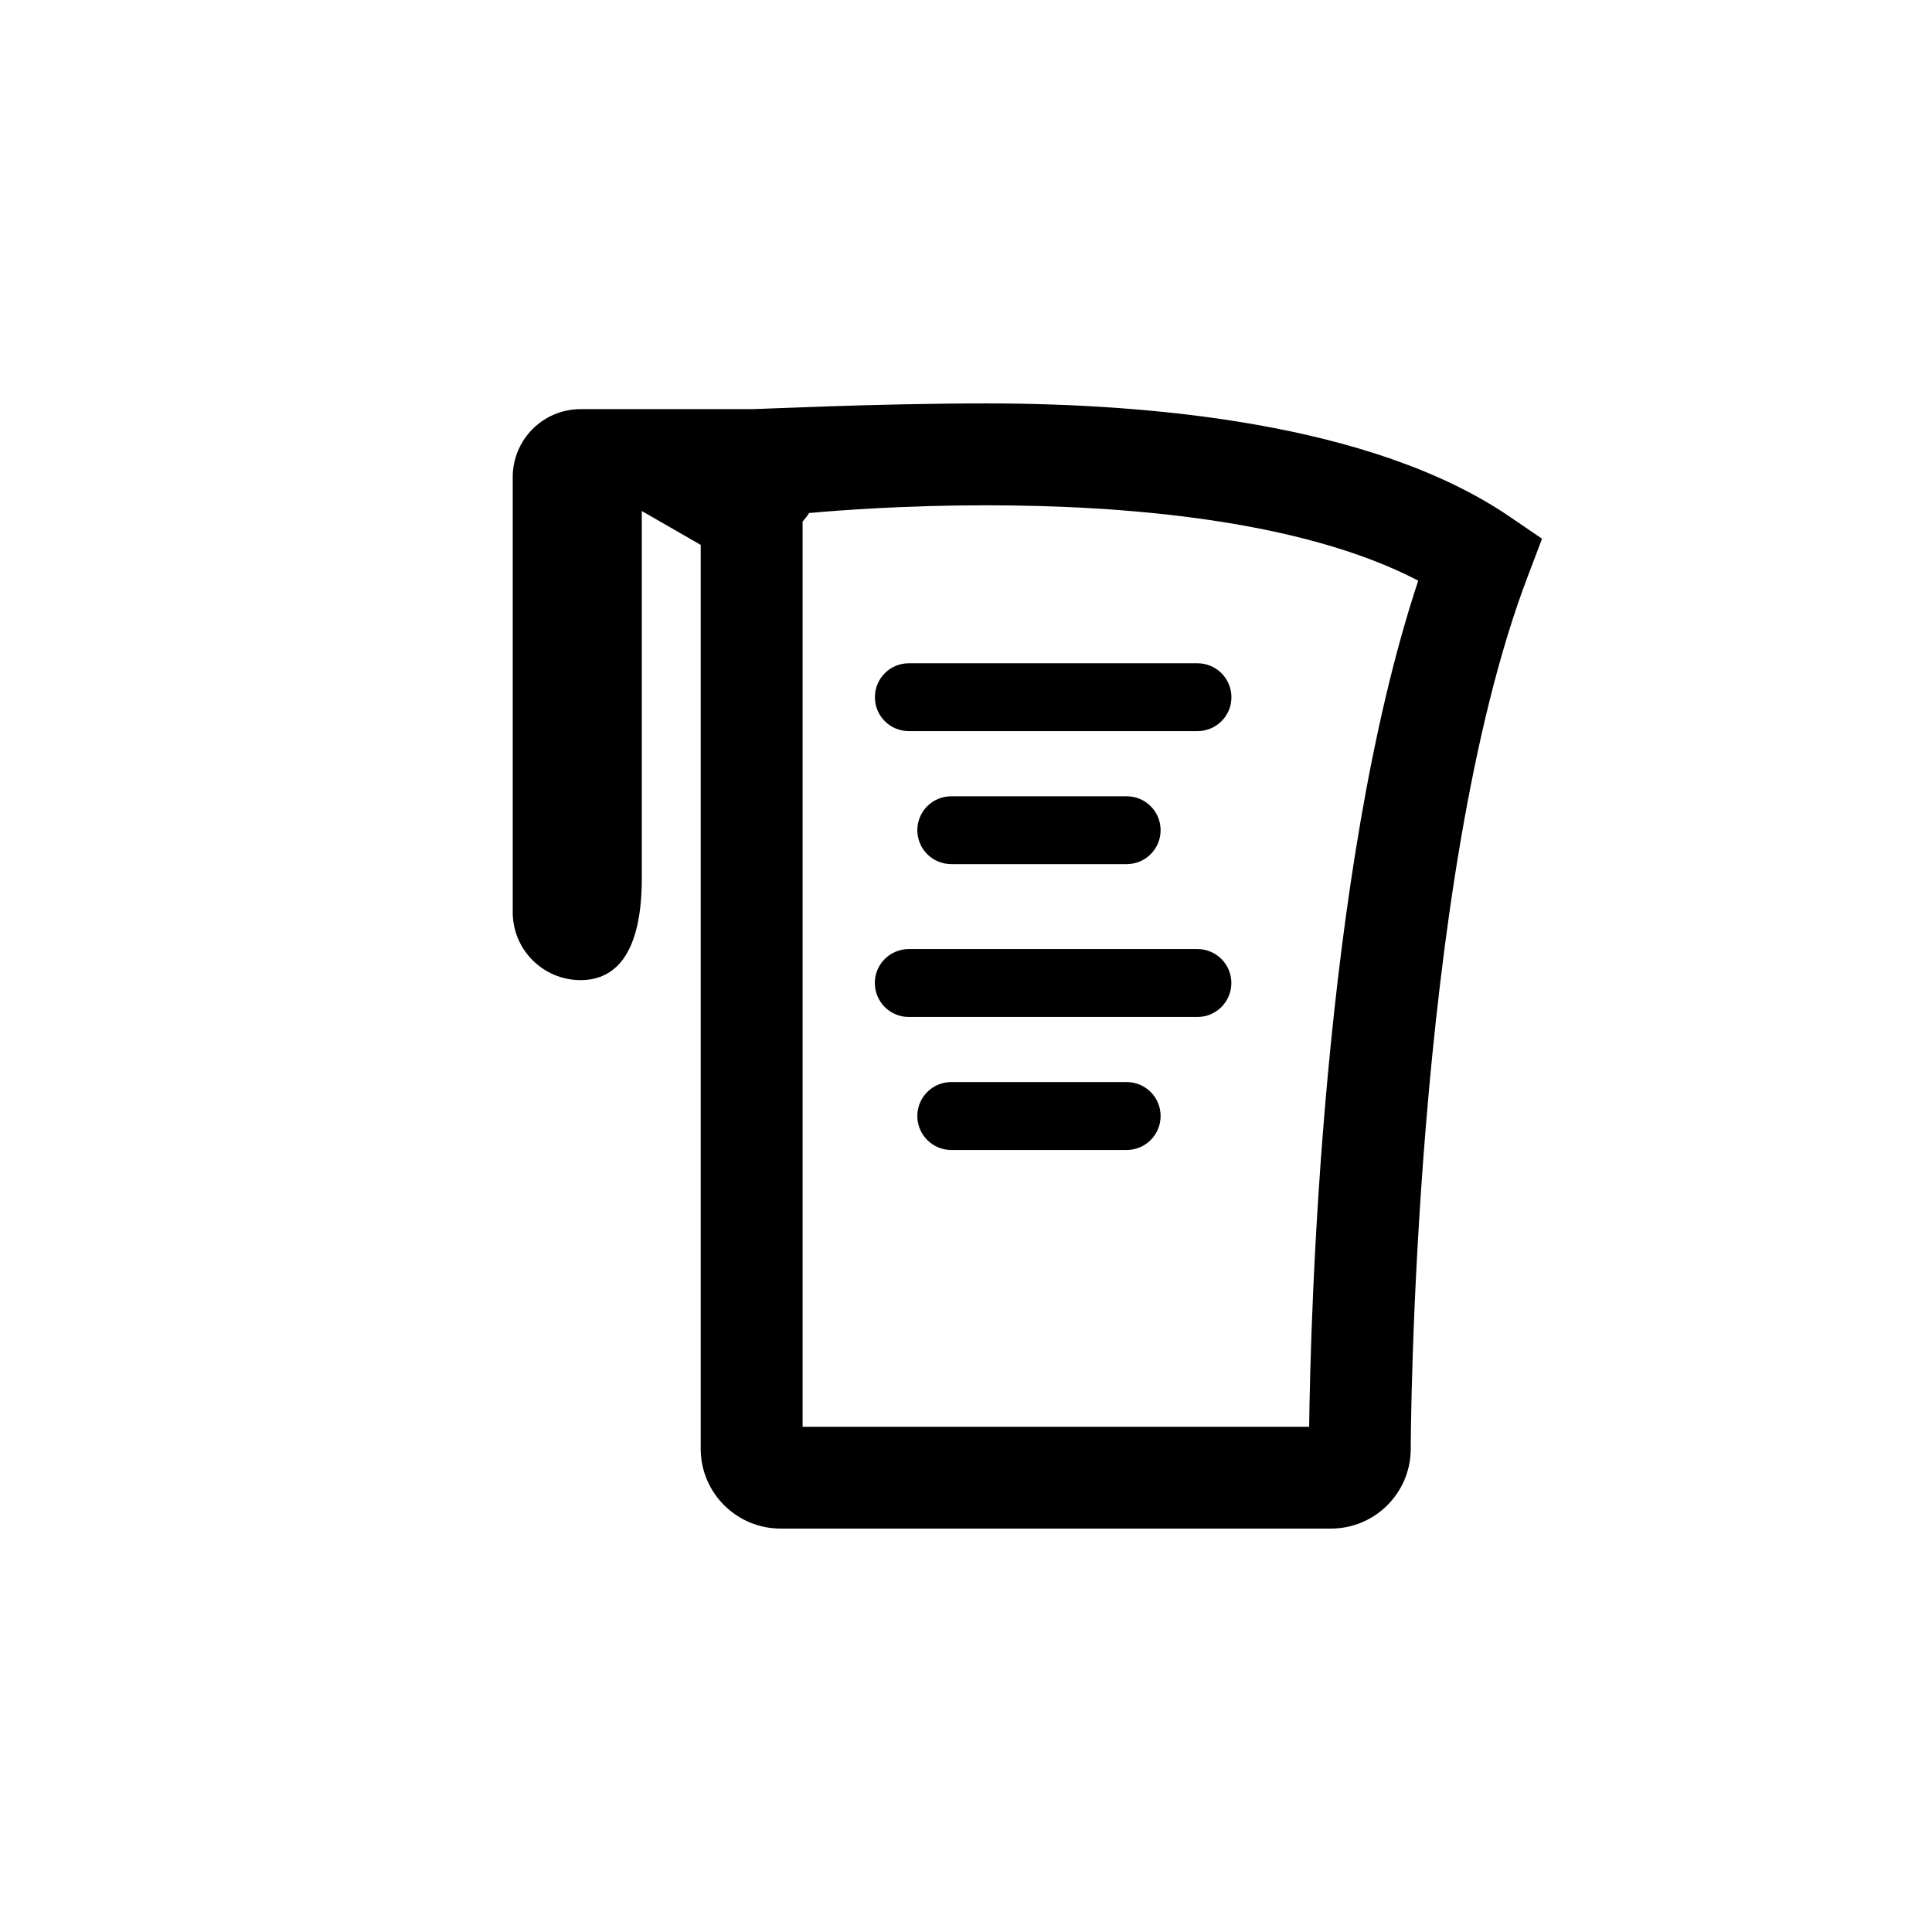
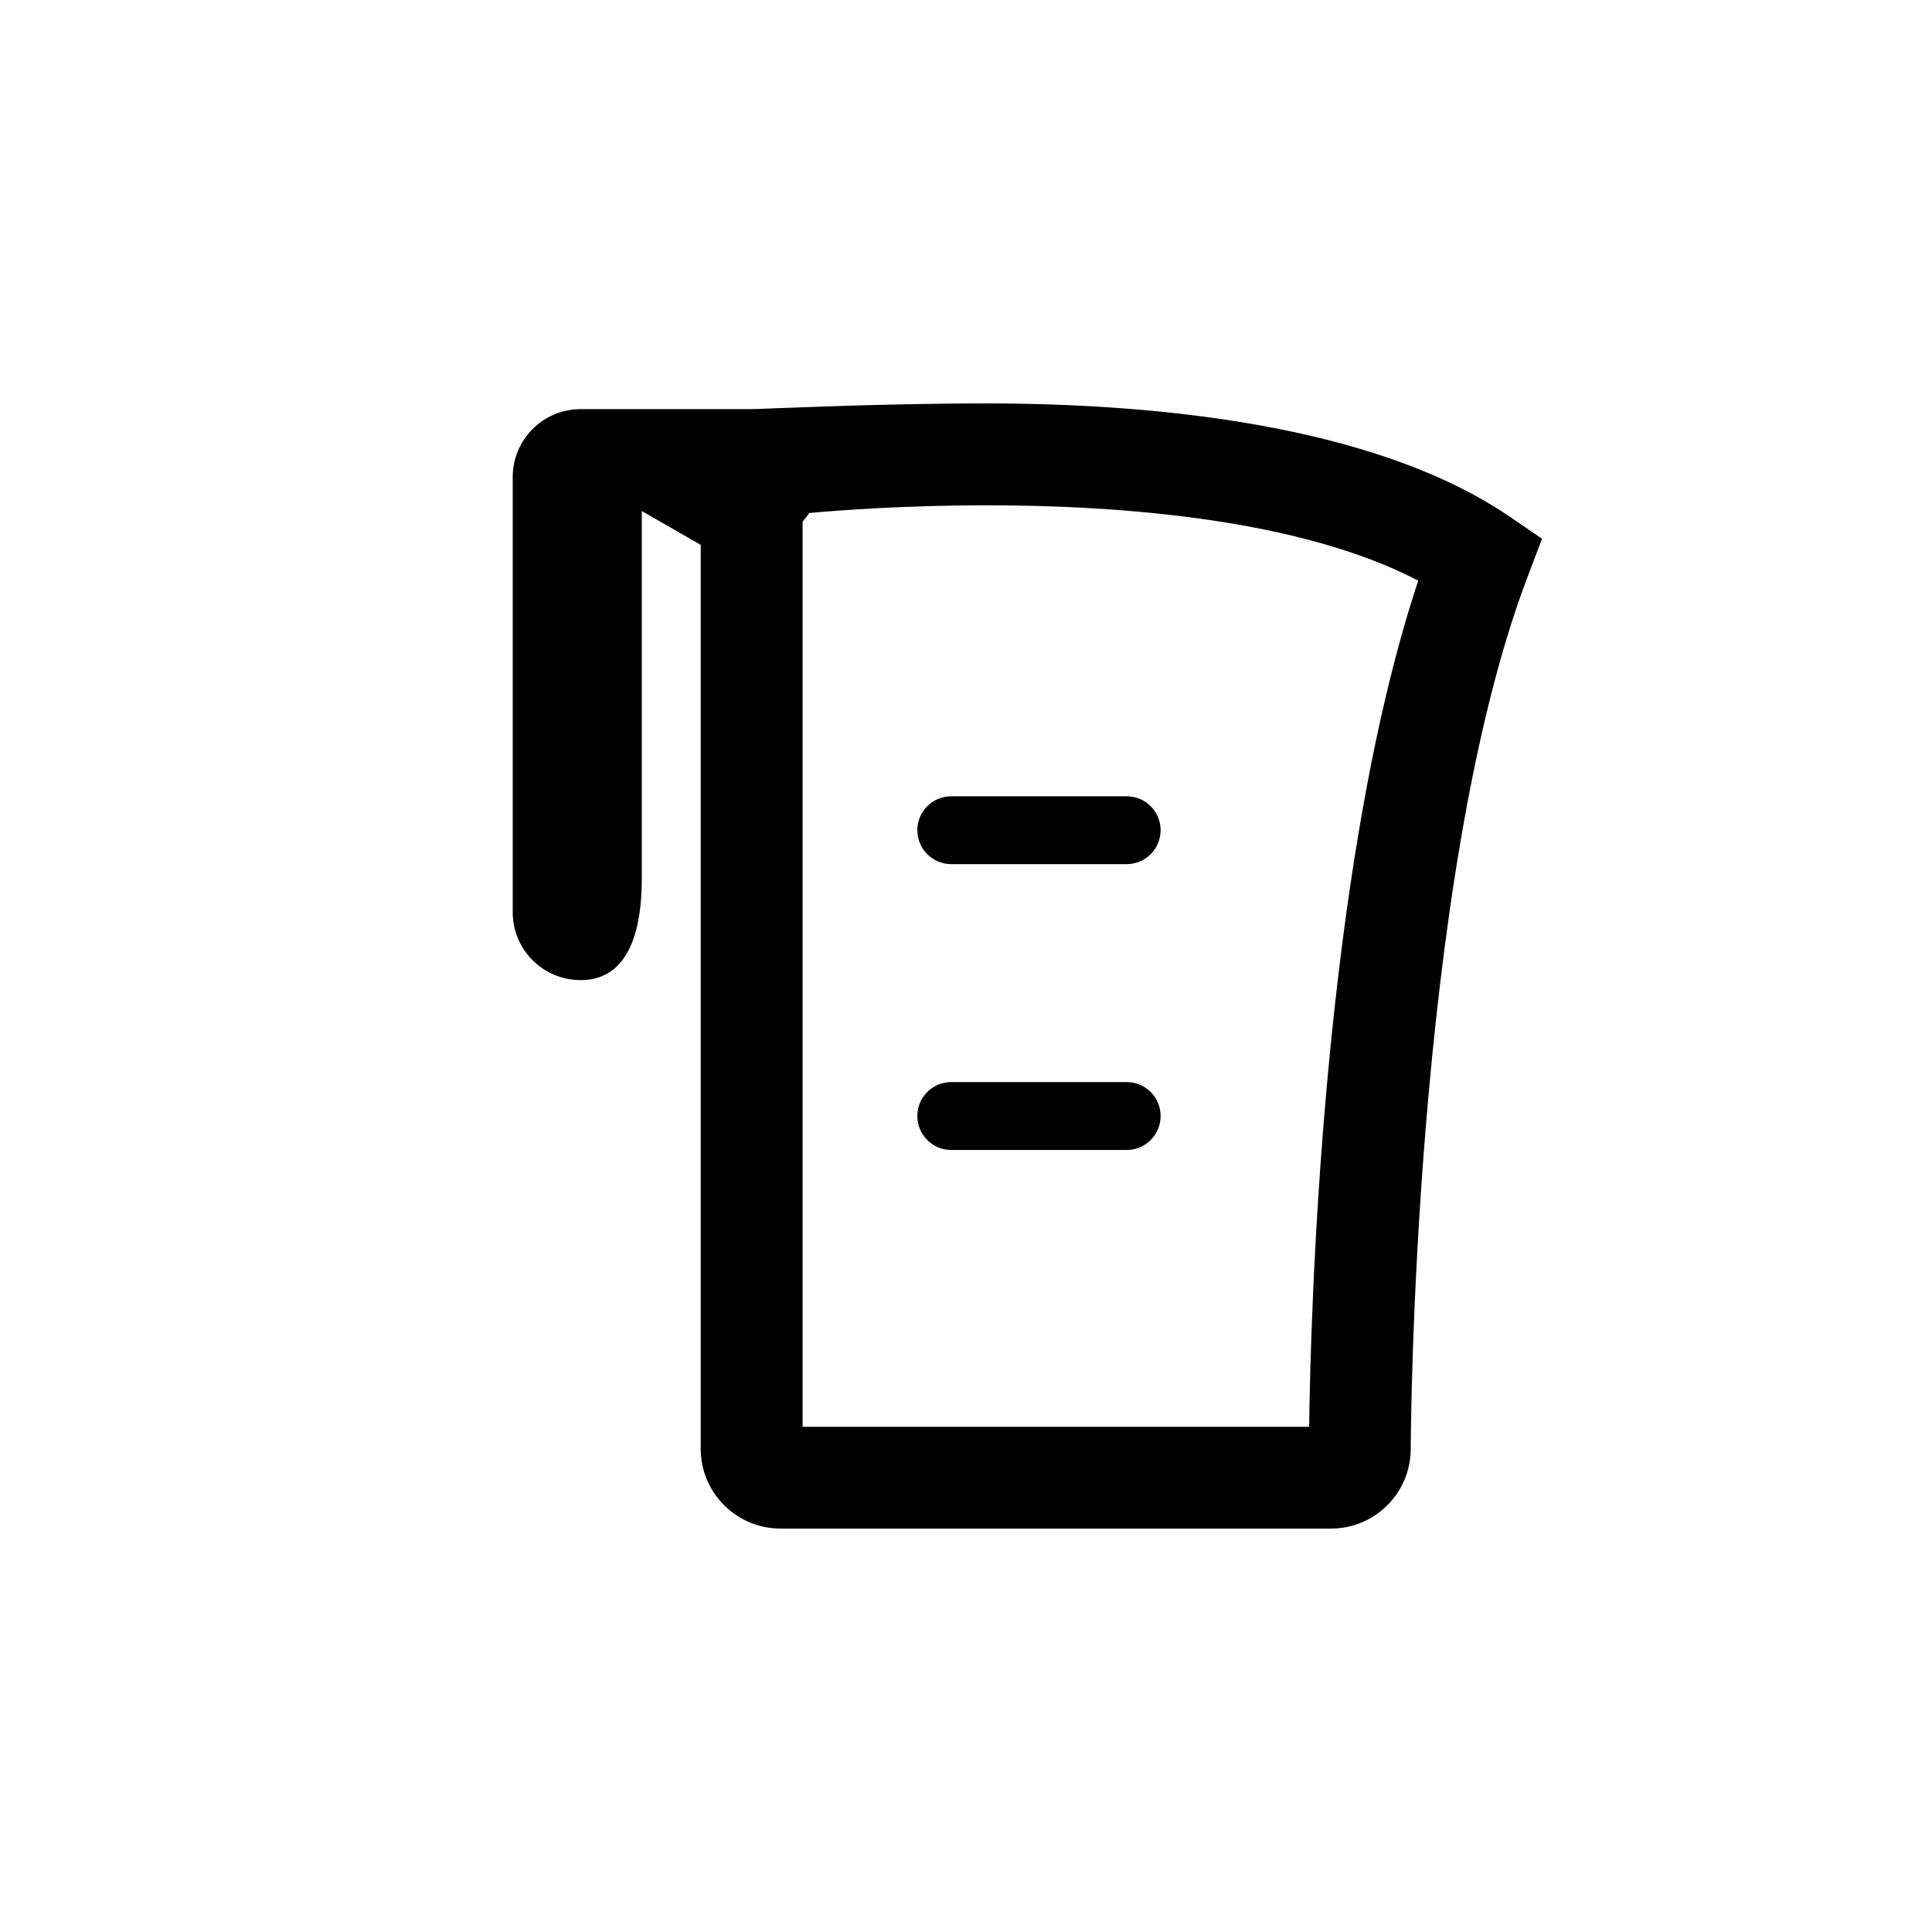
<svg xmlns="http://www.w3.org/2000/svg" version="1.1" id="Layer_1" x="0px" y="0px" width="26px" height="26px" viewBox="0 0 26 26" enable-background="new 0 0 26 26" xml:space="preserve">
  <g>
    <path d="M20.305,6.945c-1.848-1.253-4.846-1.516-7.035-1.516c-1.481,0-3.038,0.077-3.154,0.077H7.814   C7.309,5.506,6.9,5.915,6.9,6.42v5.857c0,0.504,0.409,0.913,0.914,0.913c0.504,0,0.823-0.409,0.823-1.371V6.877L9.43,7.333v12.165   c0,0.592,0.482,1.073,1.075,1.073h7.407c0.592,0,1.073-0.481,1.073-1.073c0-0.076,0.025-7.678,1.575-11.742l0.192-0.506   L20.305,6.945z M17.618,19.201h-6.817V7.019c0.032-0.037,0.062-0.074,0.088-0.115C11.327,6.864,12.206,6.8,13.27,6.8   c1.816,0,4.223,0.184,5.816,1.014C17.787,11.729,17.636,17.777,17.618,19.201z" />
-     <path d="M11.774,9.383c0,0.252,0.204,0.456,0.457,0.456h3.884c0.253,0,0.457-0.204,0.457-0.456c0-0.252-0.204-0.457-0.457-0.457   H12.23C11.978,8.926,11.774,9.13,11.774,9.383z" />
    <path d="M15.162,11.629c0.253,0,0.457-0.204,0.457-0.457c0-0.252-0.204-0.456-0.457-0.456h-2.36c-0.253,0-0.457,0.204-0.457,0.456   c0,0.253,0.204,0.457,0.457,0.457H15.162z" />
-     <path d="M16.114,12.772H12.23c-0.252,0-0.457,0.204-0.457,0.456c0,0.253,0.204,0.458,0.457,0.458h3.884   c0.253,0,0.457-0.205,0.457-0.458C16.571,12.977,16.367,12.772,16.114,12.772z" />
    <path d="M15.162,14.562h-2.36c-0.253,0-0.457,0.204-0.457,0.457c0,0.252,0.204,0.457,0.457,0.457h2.36   c0.253,0,0.457-0.205,0.457-0.457C15.619,14.766,15.415,14.562,15.162,14.562z" />
  </g>
</svg>